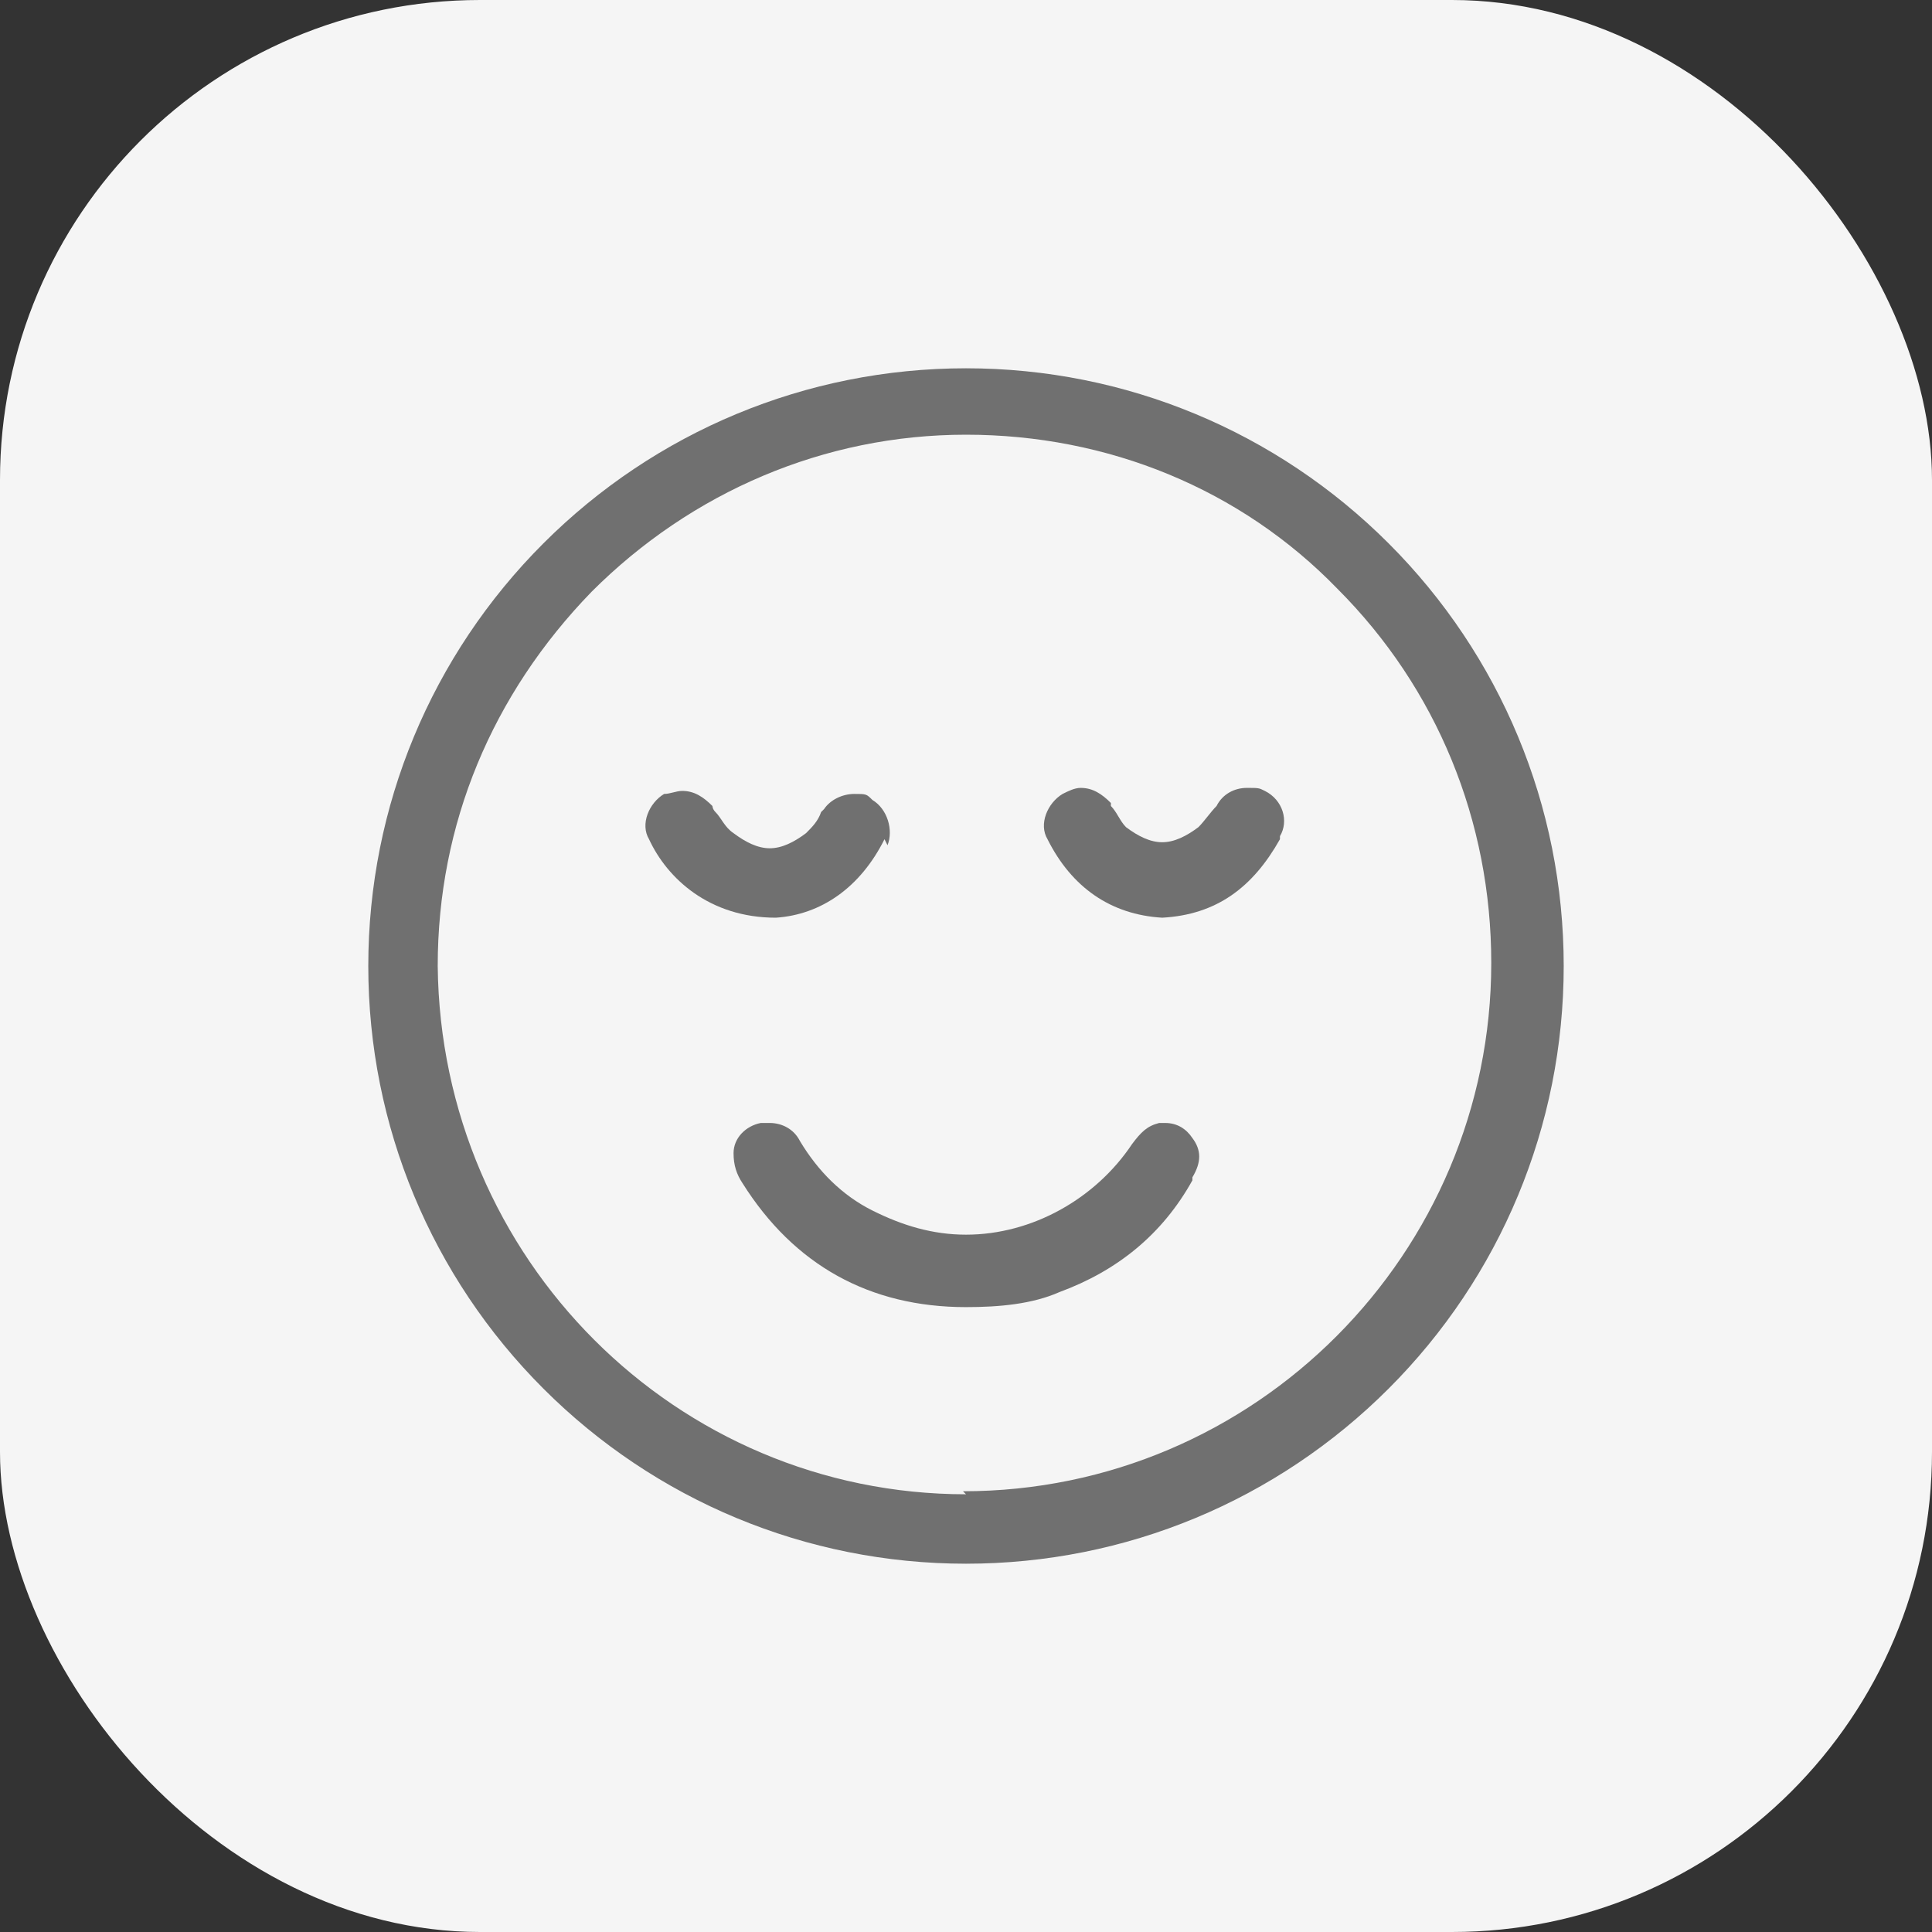
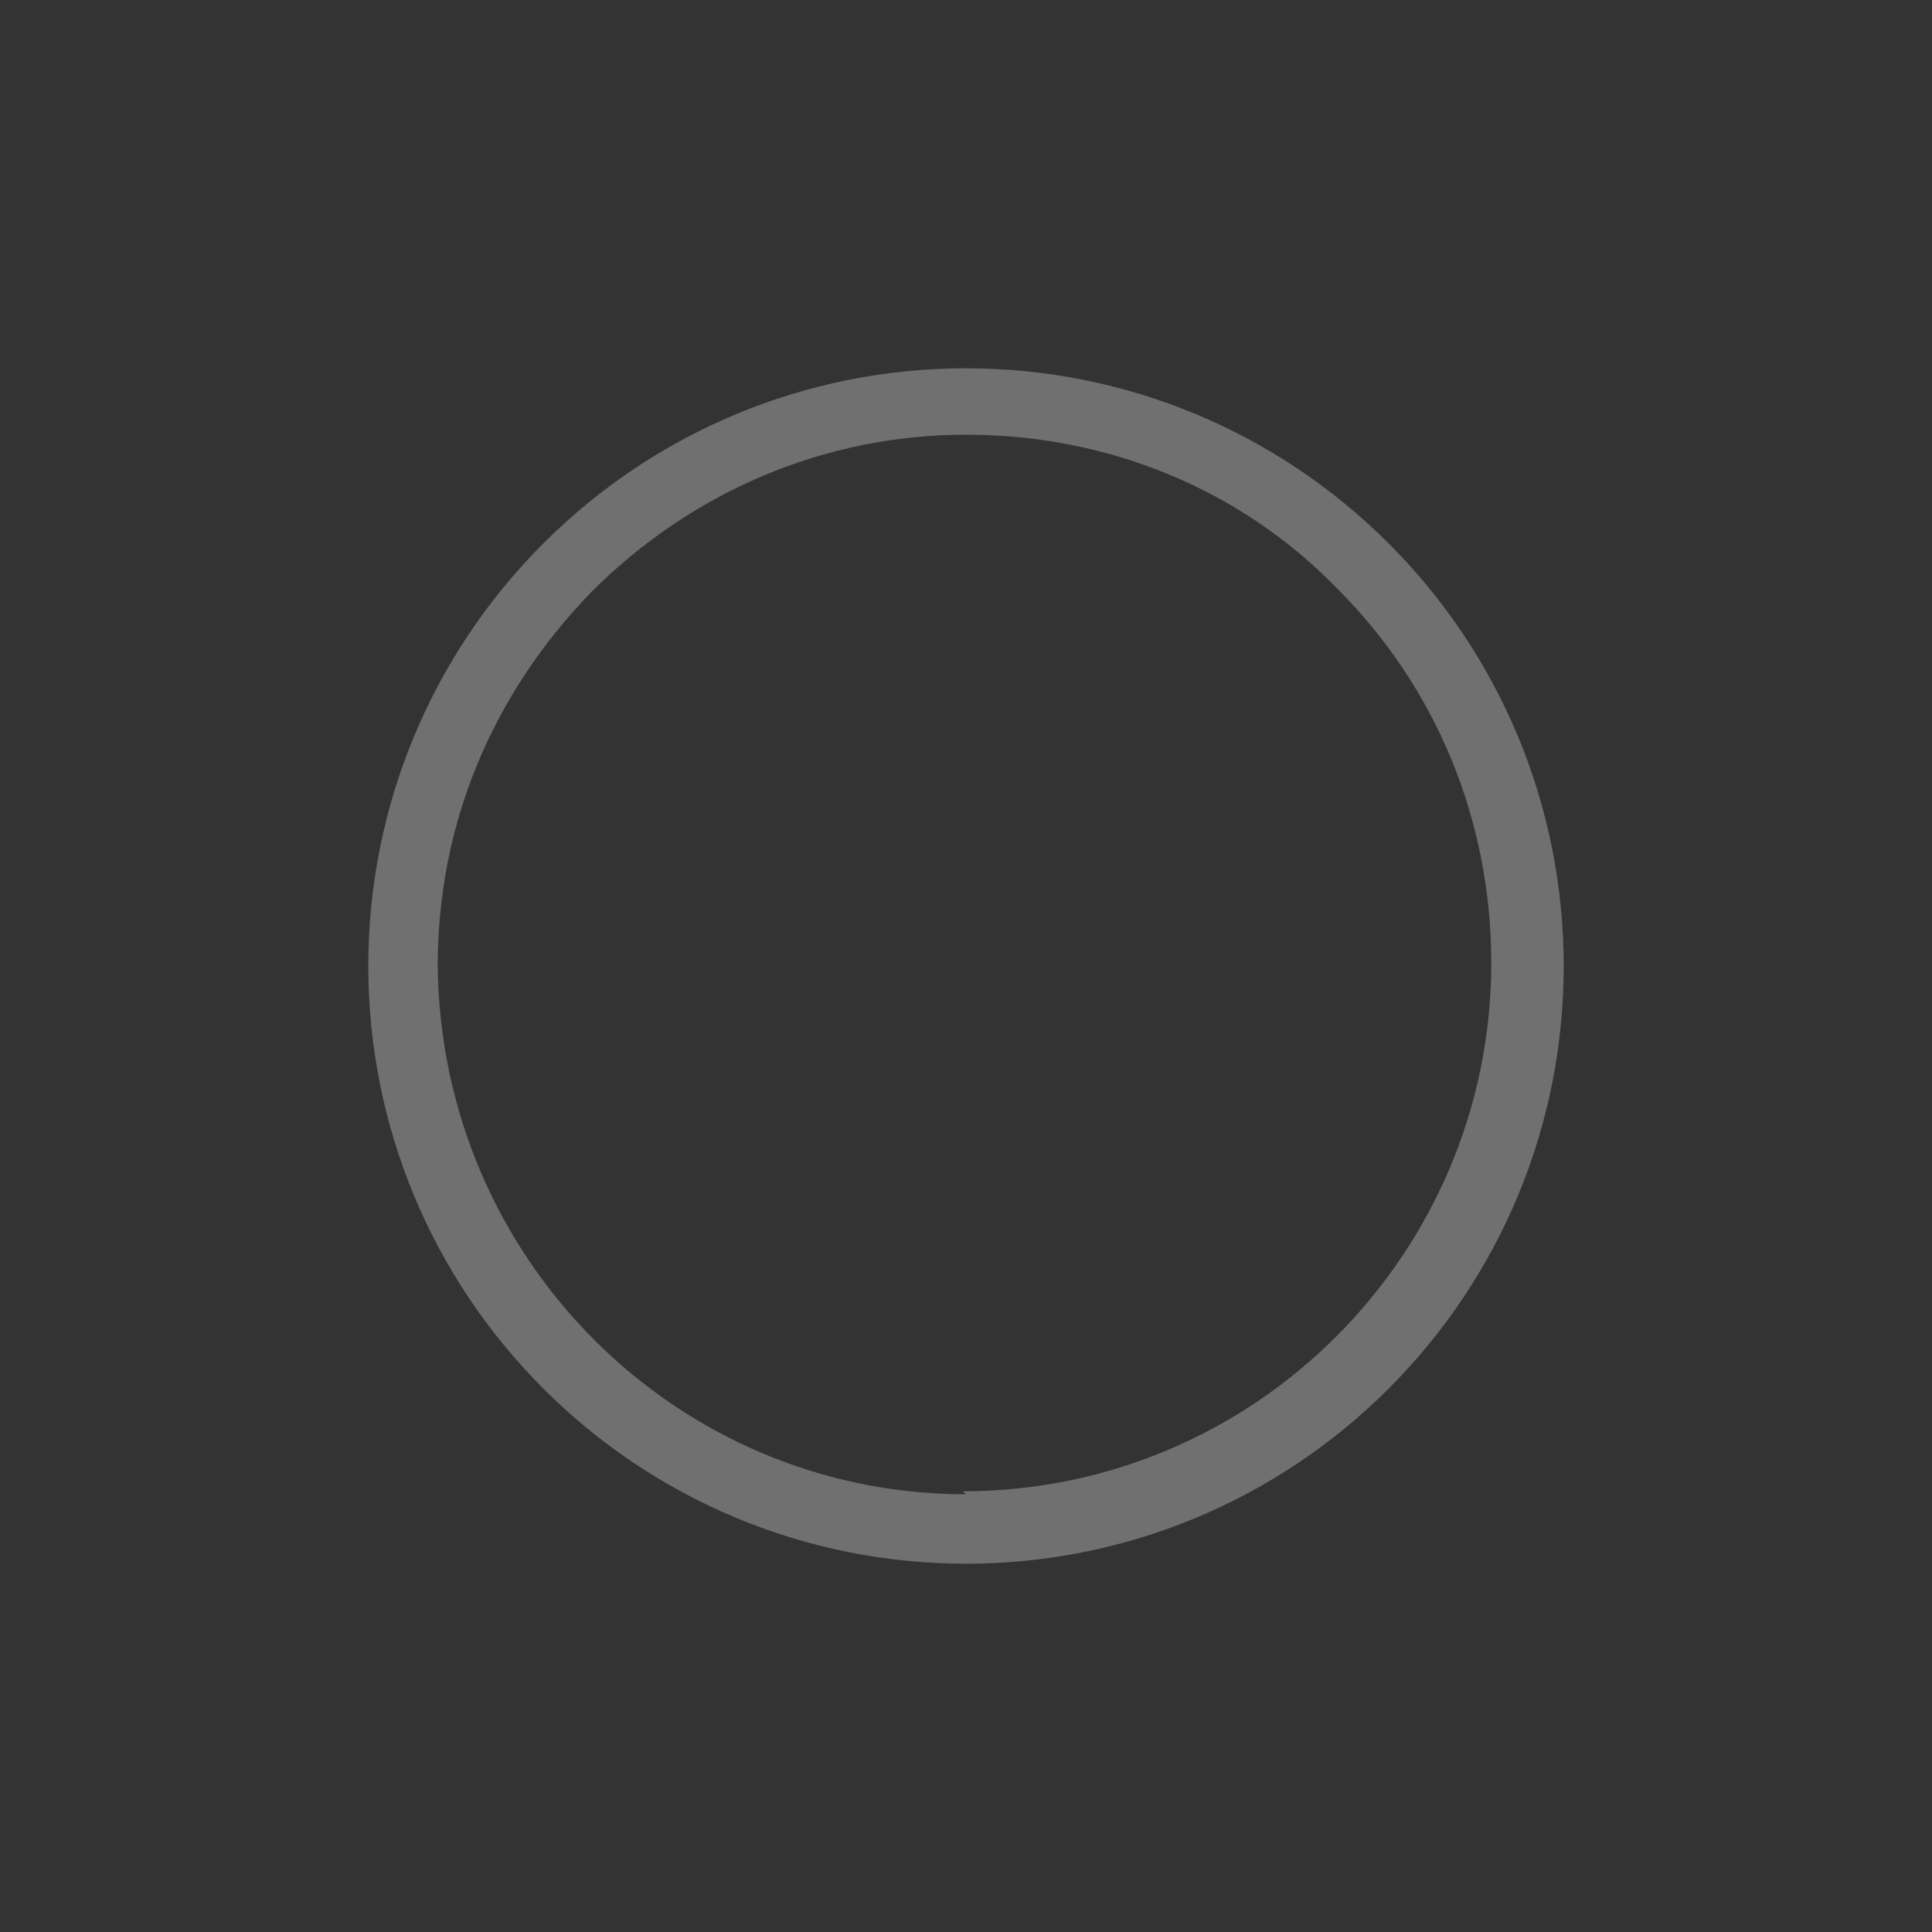
<svg xmlns="http://www.w3.org/2000/svg" version="1.1" viewBox="0 0 64 64">
  <rect x="0" y="0" width="64" height="64" fill="#333333" stroke="none" />
  <defs>
    <style> .cls-1 { fill: #f5f5f5; } .cls-2 { fill: #707070; } </style>
  </defs>
  <g>
    <g id="Layer_1">
      <g id="Layer_1-2">
        <g id="Layer_1-2-2">
-           <rect class="cls-1" width="64" height="64" rx="15.9" ry="15.9" />
-         </g>
+           </g>
      </g>
      <g>
        <path class="cls-2" d="M46,18c-3.7-3.7-8.7-5.8-14-5.8h0c-5.3,0-10.3,2.1-14,5.8-3.7,3.7-5.8,8.7-5.8,14,0,5.3,2.1,10.3,5.8,14,3.7,3.7,8.7,5.8,14,5.8h0c5.3,0,10.3-2.1,14-5.8,3.7-3.7,5.8-8.7,5.8-14,0-5.3-2.1-10.3-5.8-14ZM32,49.5h0c-9.6,0-17.4-7.8-17.5-17.5,0-4.7,1.8-9,5.1-12.4,3.3-3.3,7.7-5.2,12.4-5.2h0c4.7,0,9.1,1.8,12.3,5.1,3.3,3.3,5.1,7.7,5.1,12.4,0,9.6-7.8,17.5-17.5,17.5Z" />
-         <path class="cls-2" d="M39.5,39.1c-1,1.8-2.5,3-4.4,3.7-.9.4-2,.5-3.1.5s0,0,0,0c-3.2,0-5.7-1.4-7.4-4.1-.2-.3-.3-.6-.3-1,0-.5.4-.9.9-1,0,0,.2,0,.3,0,.4,0,.8.2,1,.6.6,1,1.4,1.8,2.4,2.3,1,.5,2,.8,3.1.8,2.2,0,4.3-1.2,5.5-3,.3-.4.5-.6.9-.7,0,0,.2,0,.2,0,.4,0,.7.2.9.5.3.4.3.8,0,1.3Z" />
-         <path class="cls-2" d="M42.4,27.8c-.9,1.6-2.1,2.5-3.9,2.6-1.7-.1-3-1-3.8-2.6-.3-.5,0-1.2.5-1.5.2-.1.4-.2.6-.2.4,0,.7.2,1,.5,0,0,0,0,0,.1.2.2.3.5.5.7.4.3.8.5,1.2.5s.8-.2,1.2-.5c.2-.2.4-.5.6-.7h0c.2-.4.6-.6,1-.6s.4,0,.6.1c.6.3.8,1,.5,1.5Z" />
-         <path class="cls-2" d="M29.3,27.8c-.8,1.6-2.1,2.5-3.6,2.6-2.2,0-3.6-1.3-4.2-2.6-.3-.5,0-1.2.5-1.5.2,0,.4-.1.6-.1.4,0,.7.2,1,.5,0,0,0,.1.1.2.2.2.3.5.6.7.4.3.8.5,1.2.5s.8-.2,1.2-.5c.2-.2.4-.4.5-.7,0,0,0,0,.1-.1.2-.3.6-.5,1-.5s.4,0,.6.2c.5.3.7,1,.5,1.5Z" />
      </g>
    </g>
  </g>
</svg>